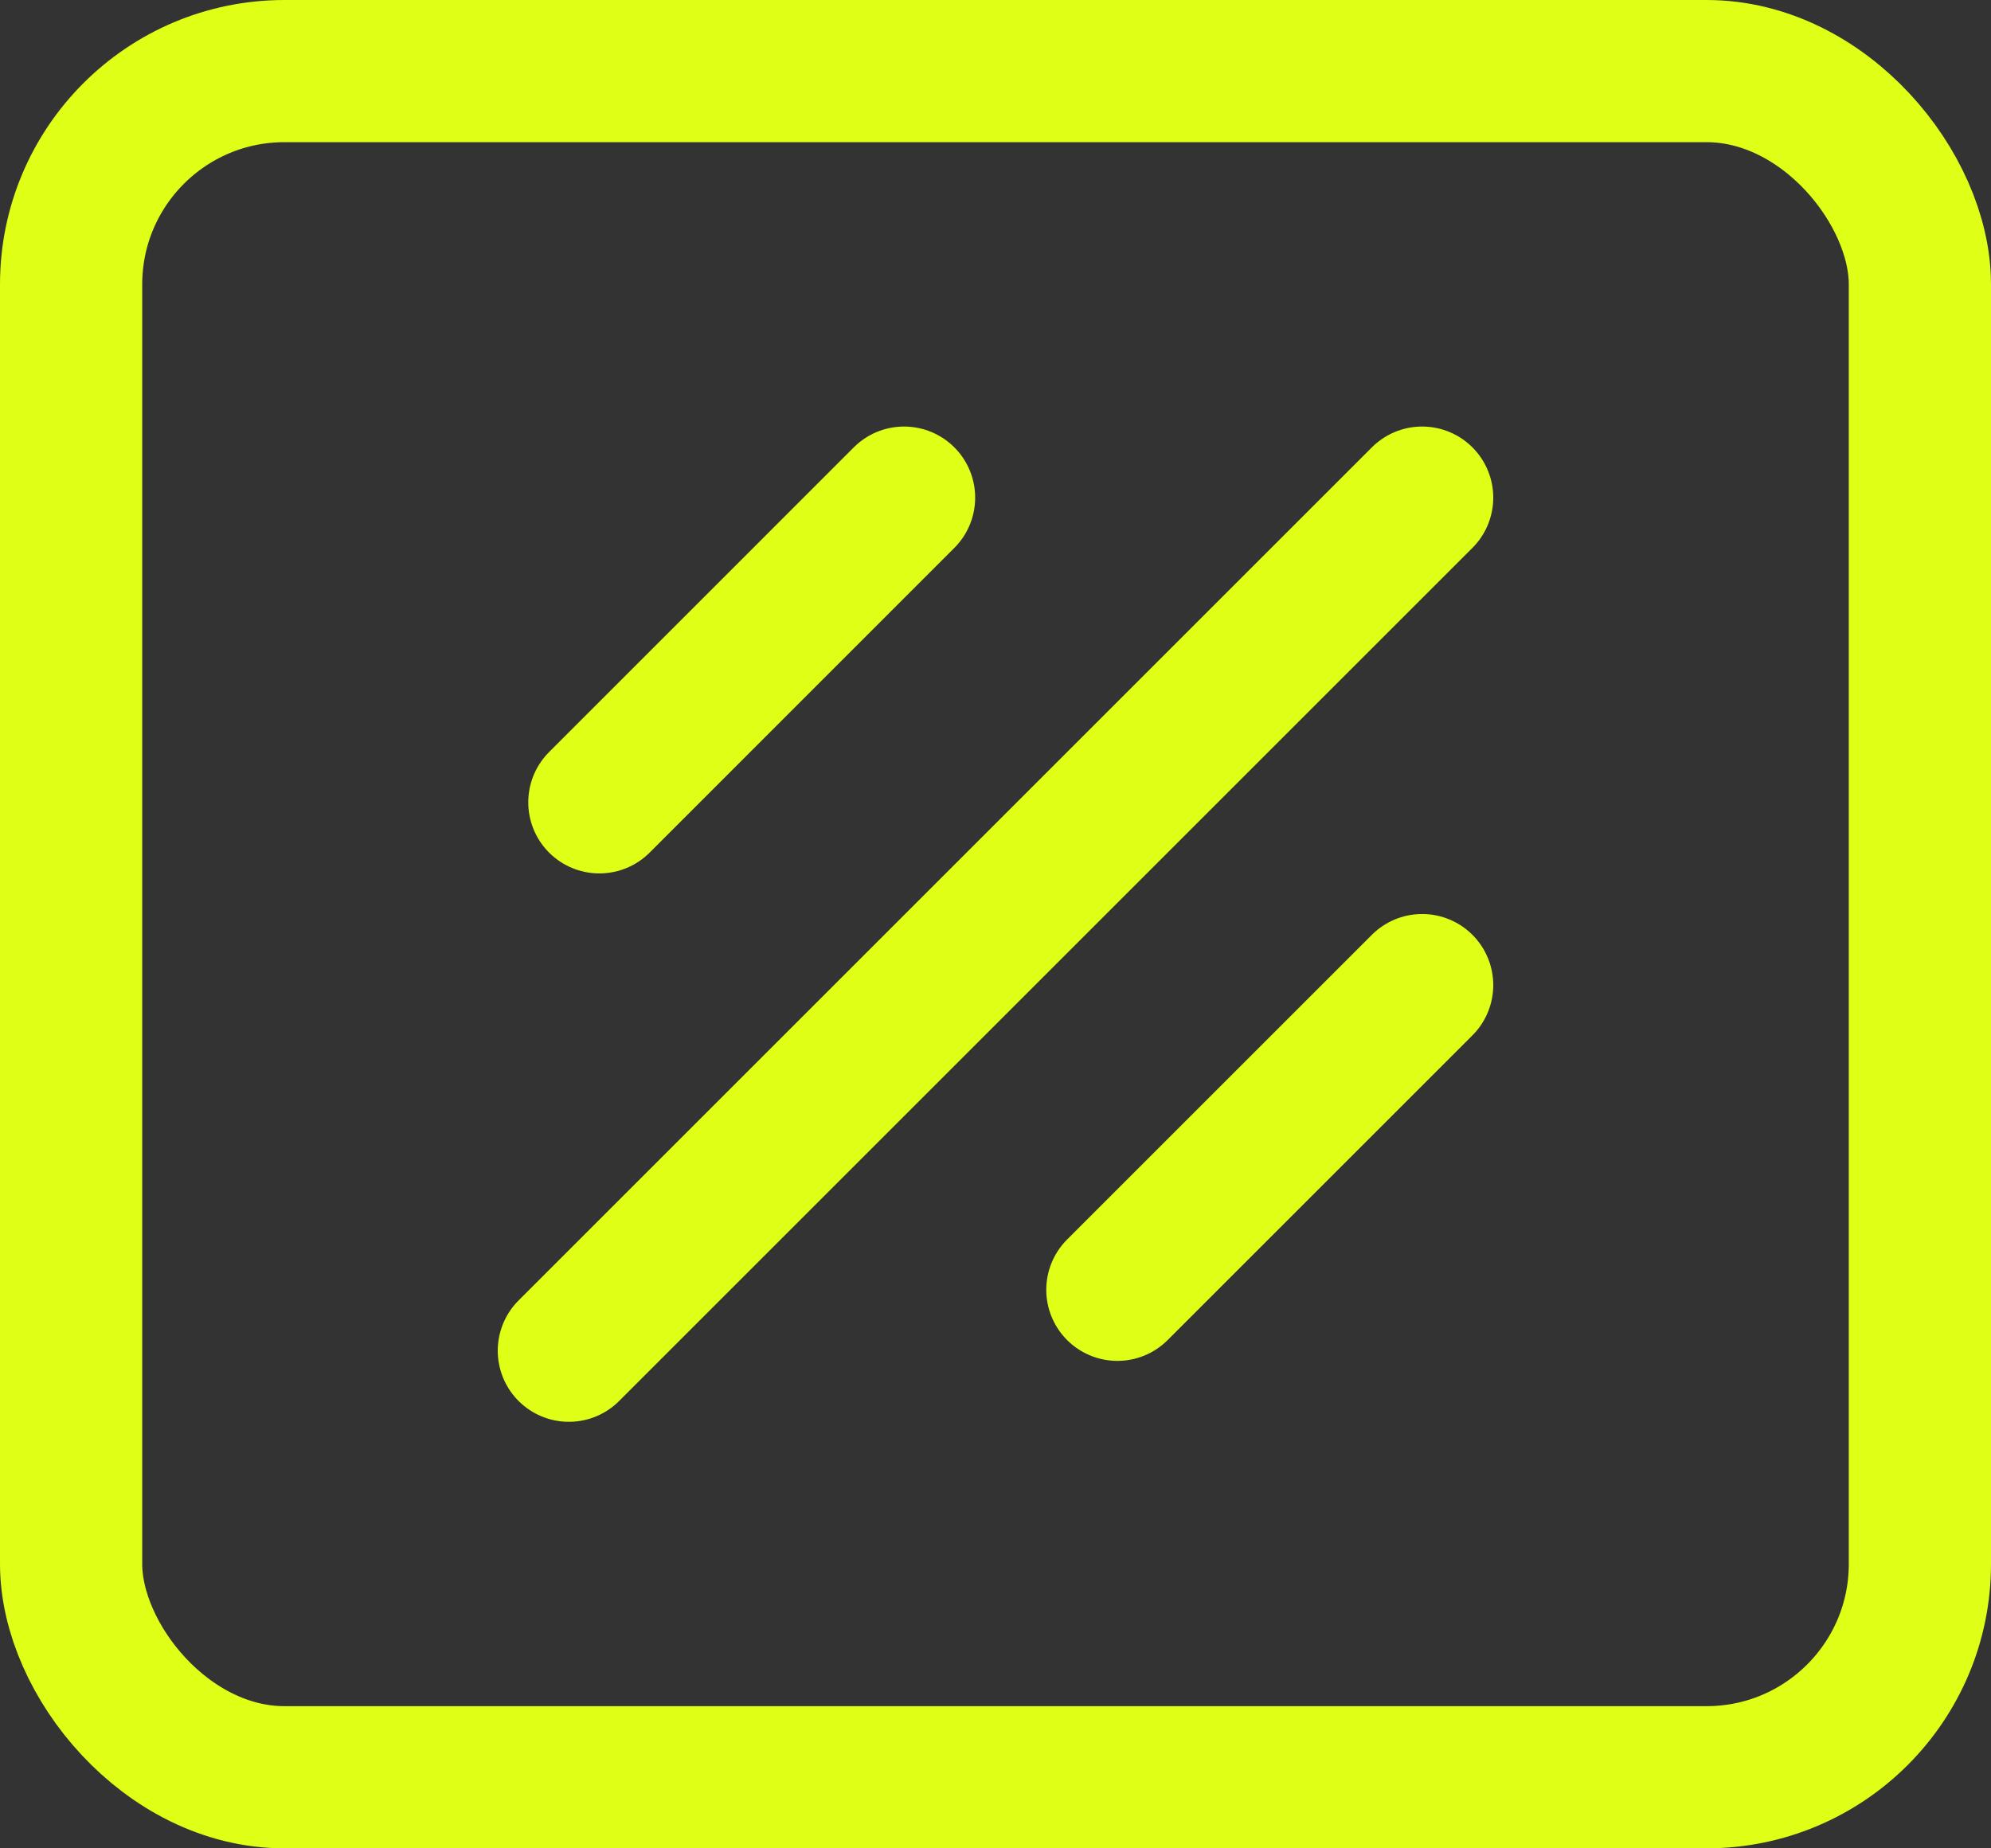
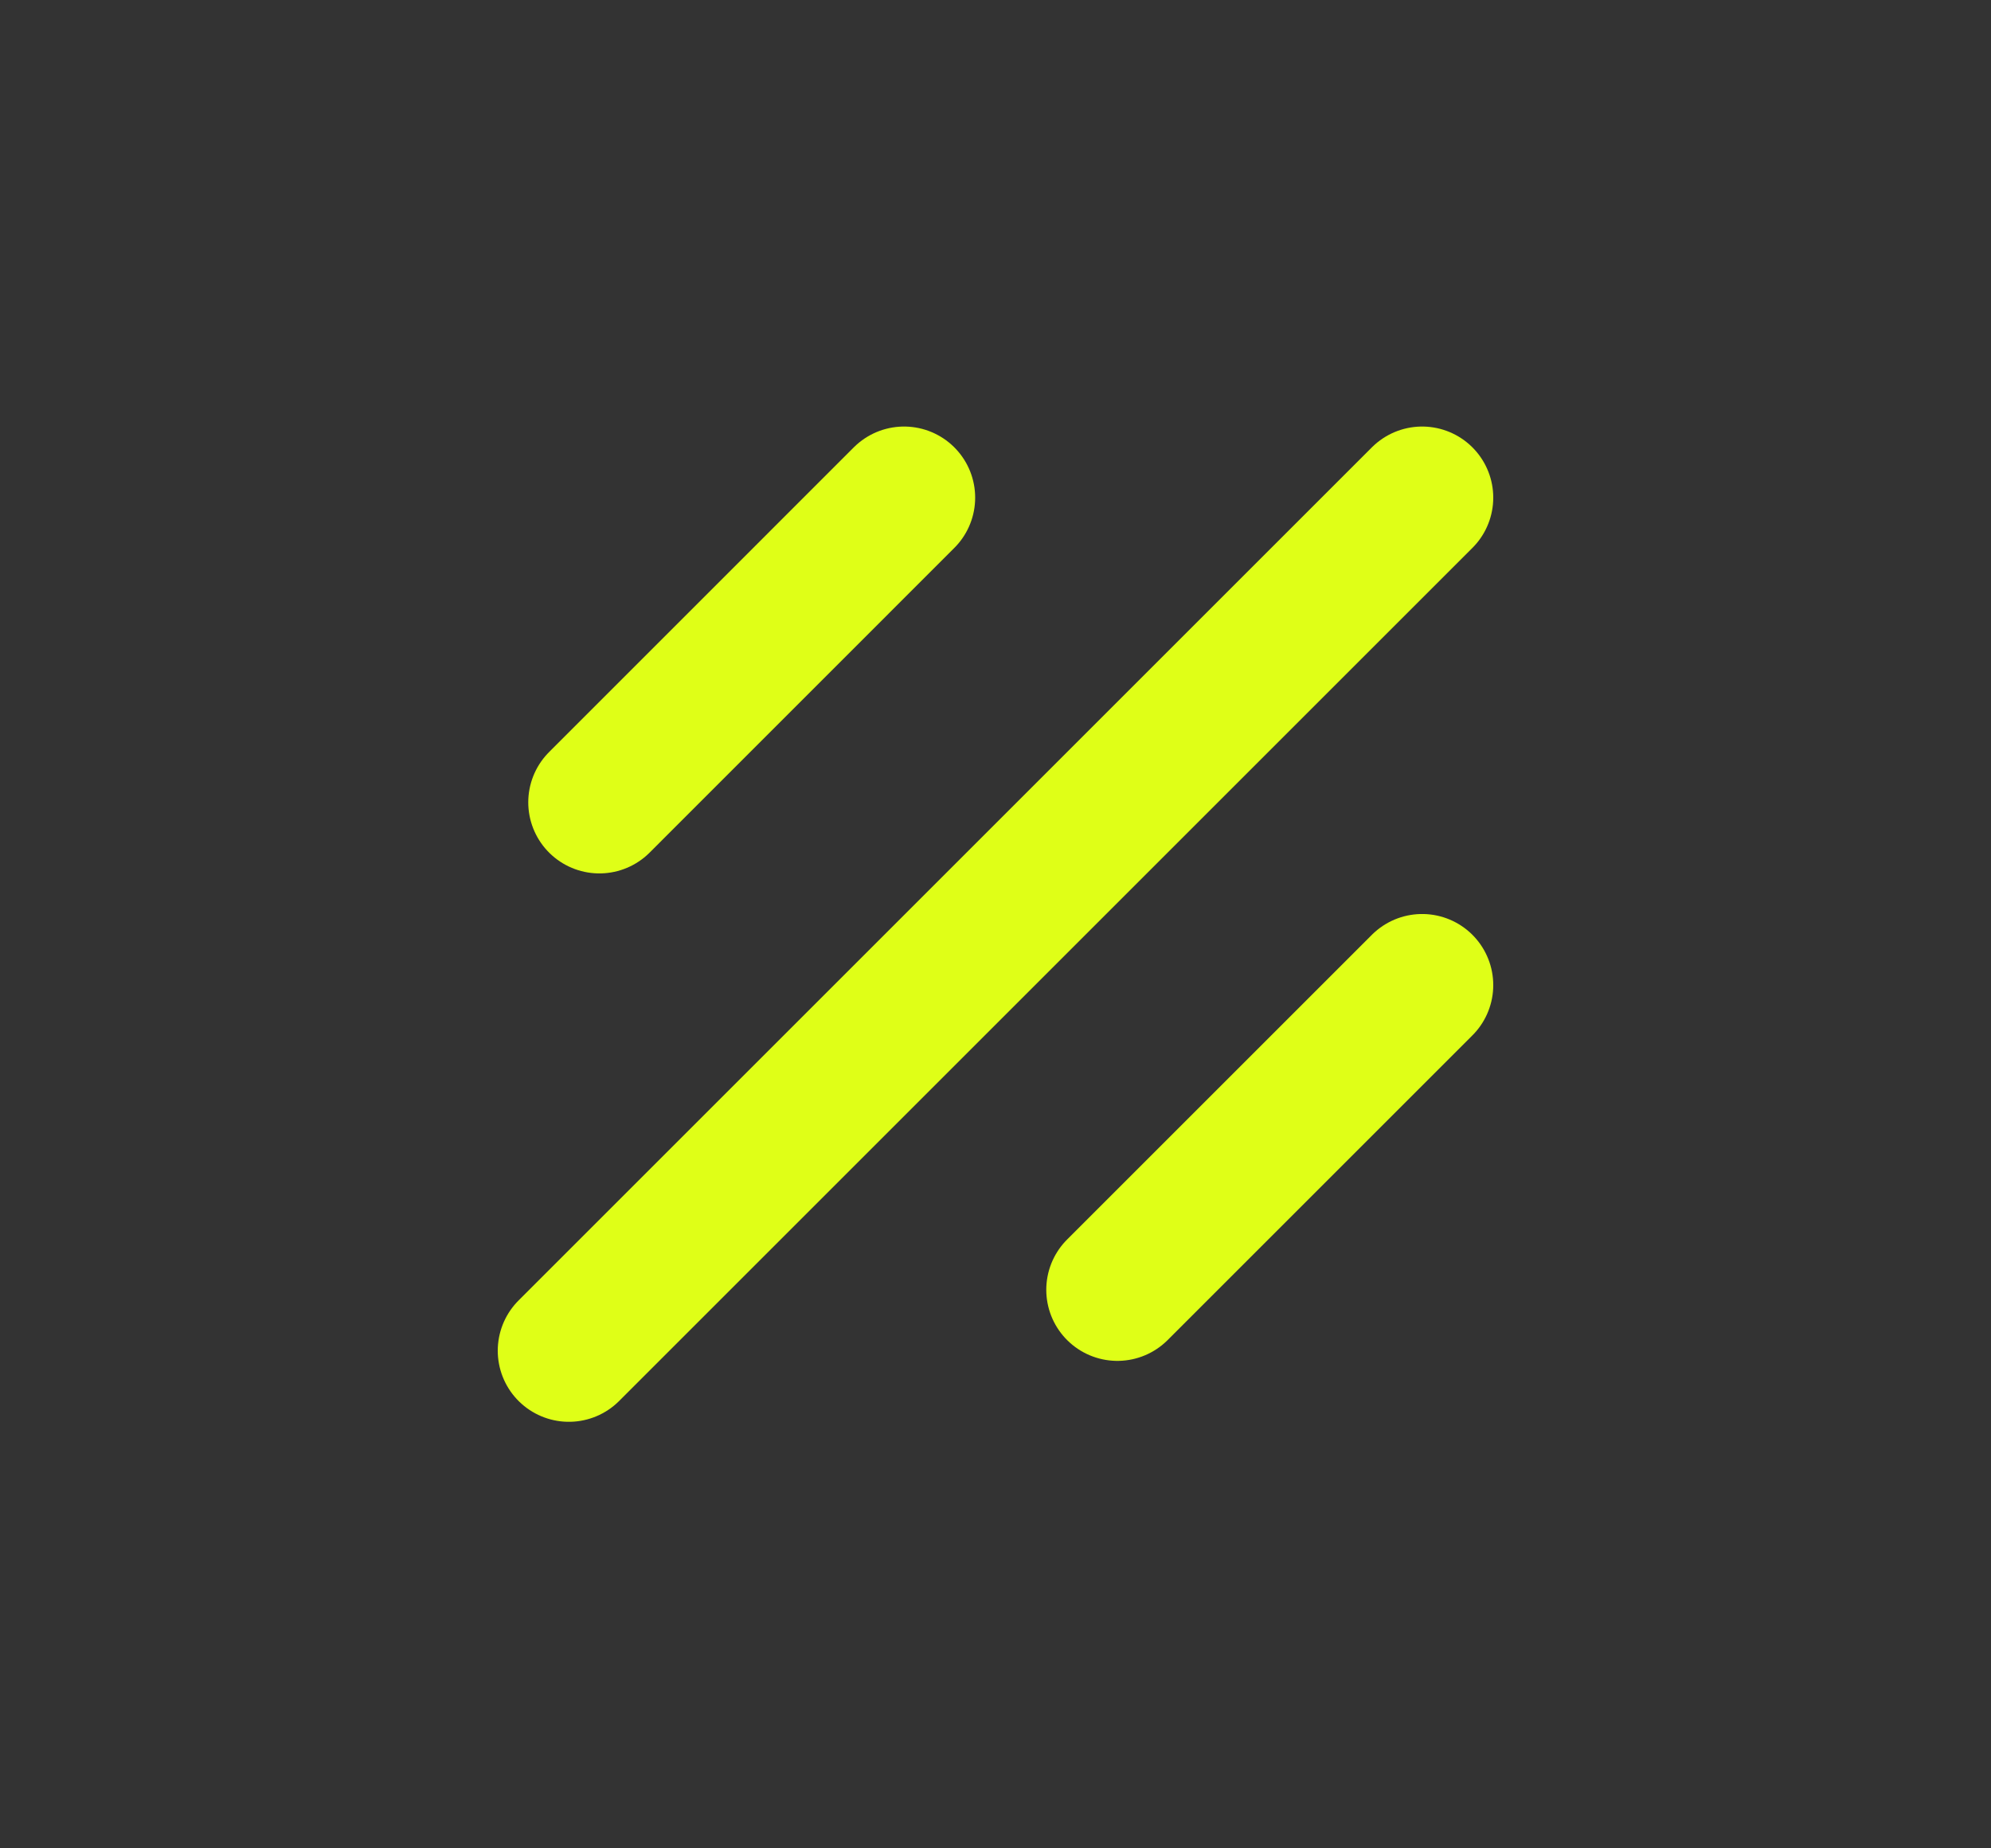
<svg xmlns="http://www.w3.org/2000/svg" width="28" height="26" viewBox="0 0 28 26" fill="none">
  <rect x="0" y="0" width="28" height="26" fill="#333333" stroke="none" />
  <path d="M8.429 11.286L12.714 7M8 19L20 7M15.714 18.143L20 13.857" stroke="#DFFF17" stroke-width="2" stroke-linecap="round" />
-   <rect x="1" y="1" width="26" height="24" rx="3" stroke="#DFFF17" stroke-width="2" stroke-linejoin="round" />
</svg>